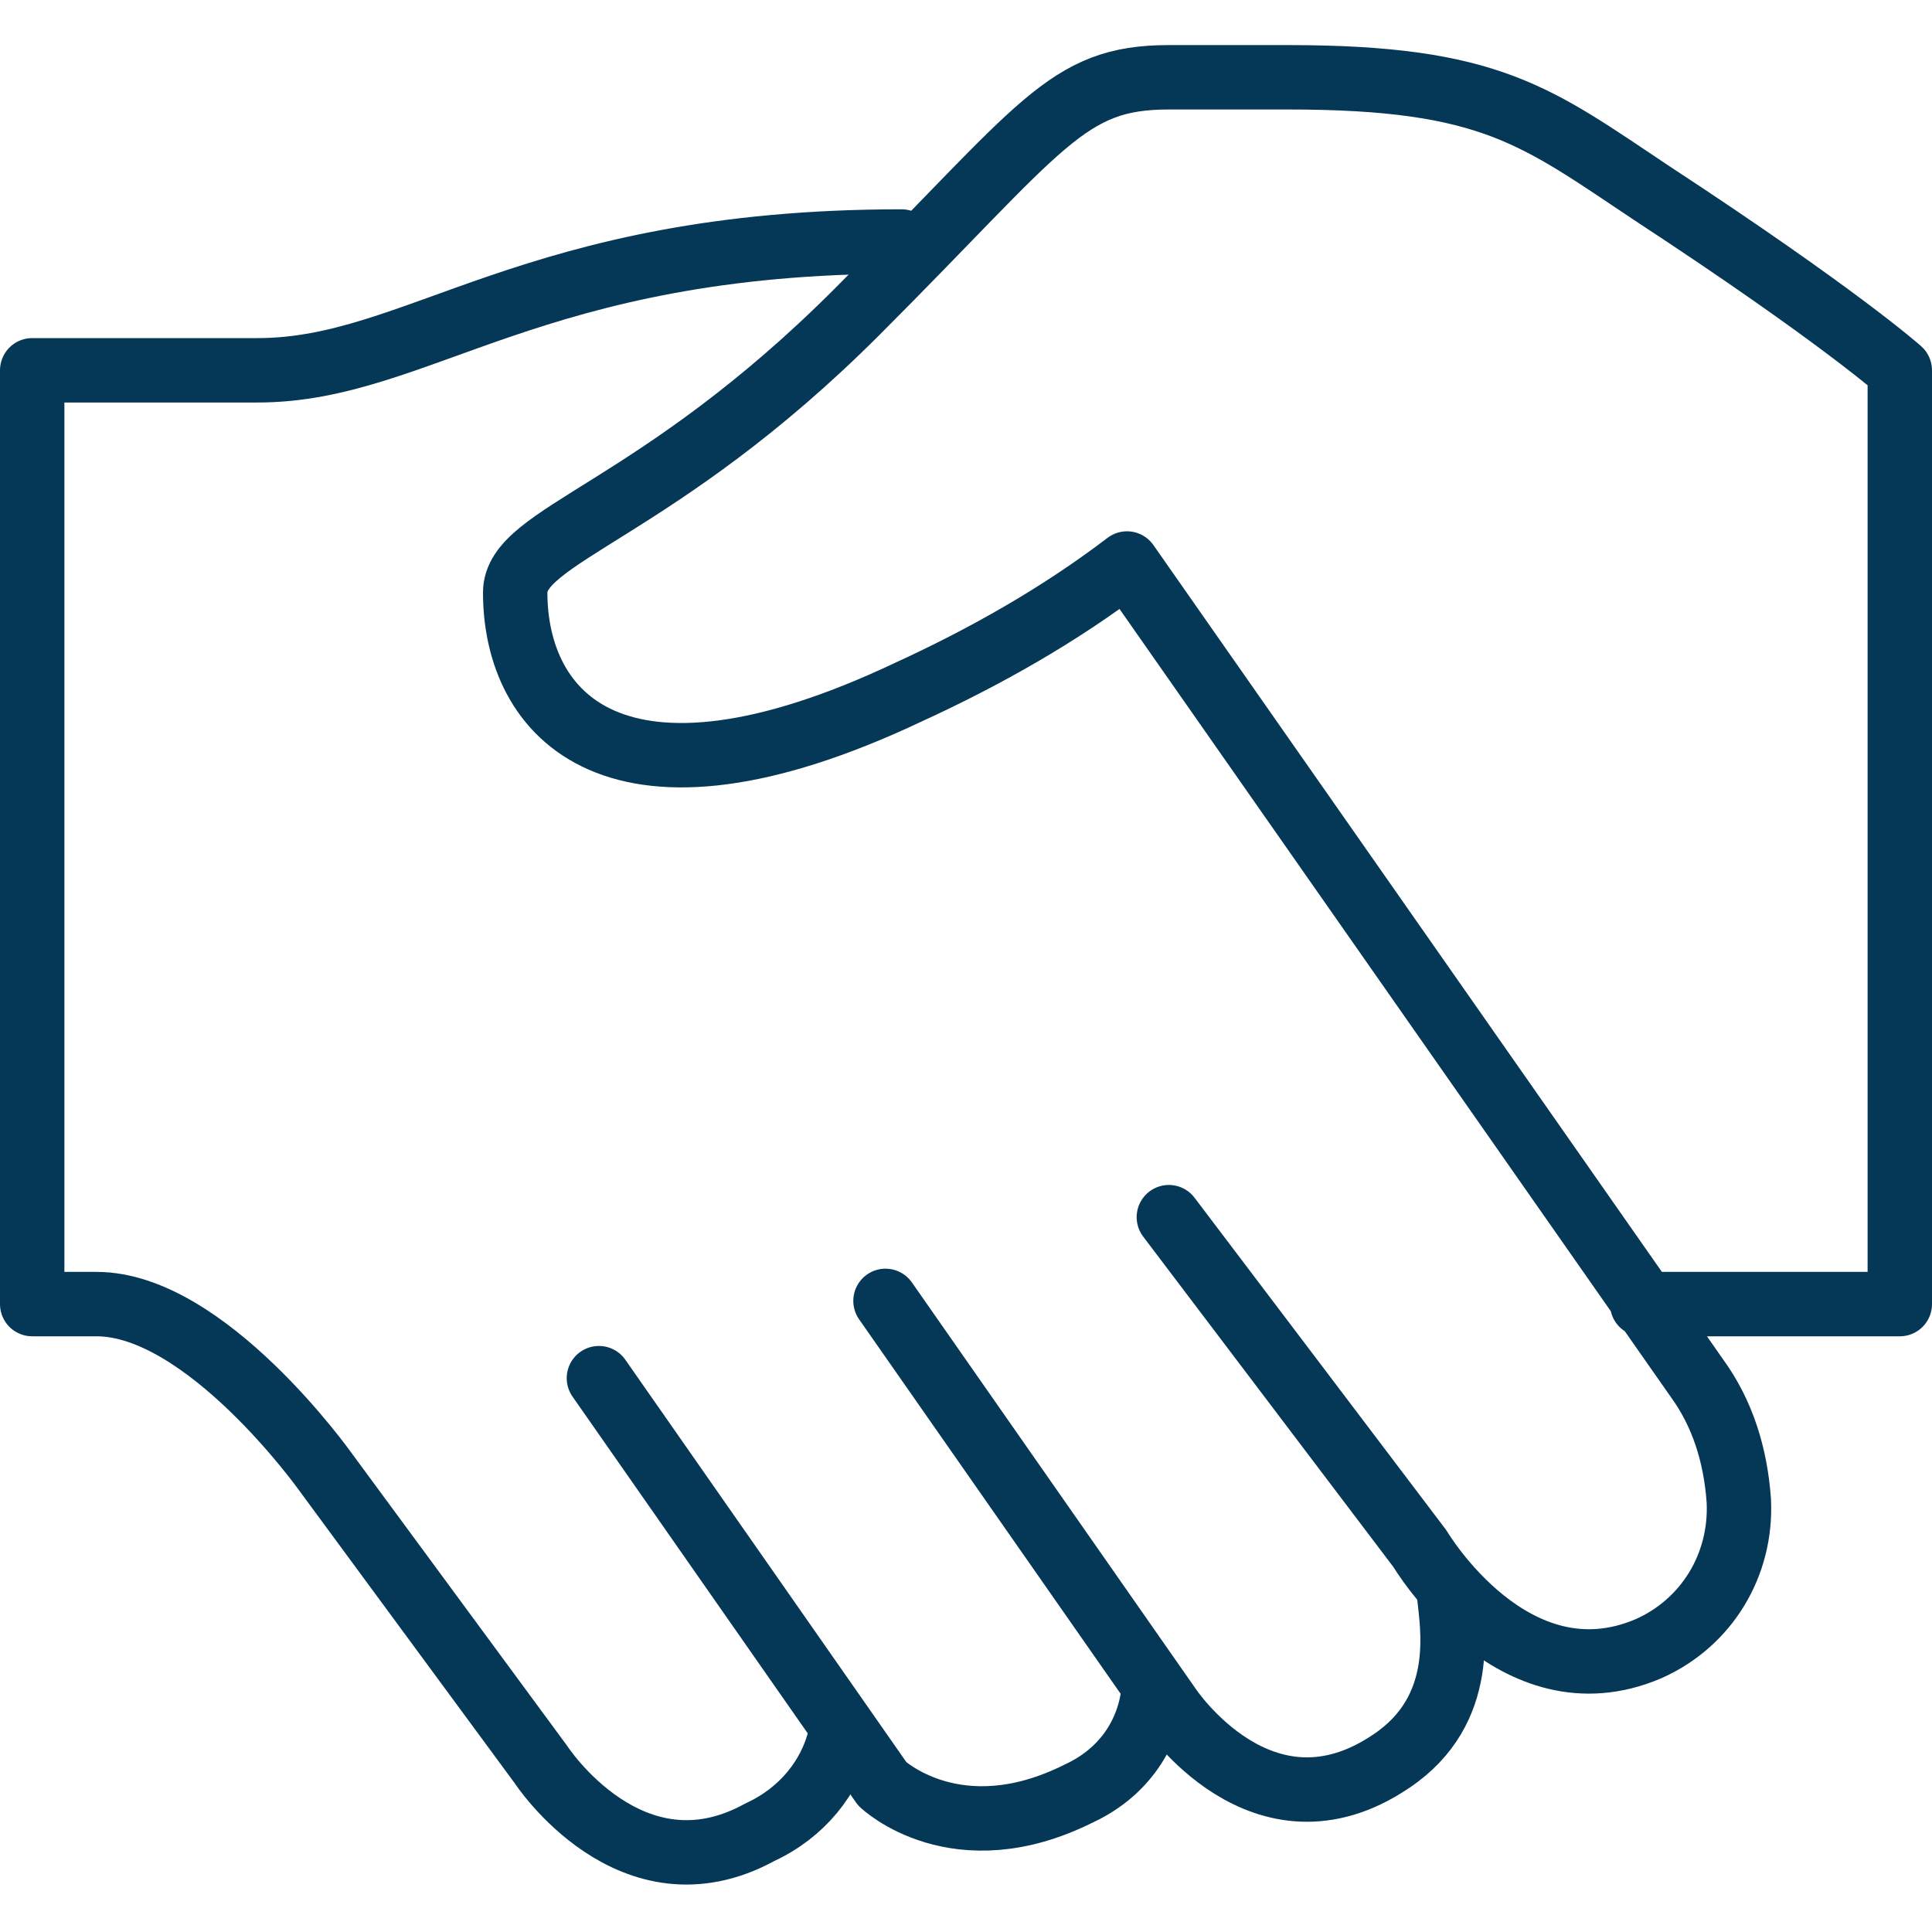
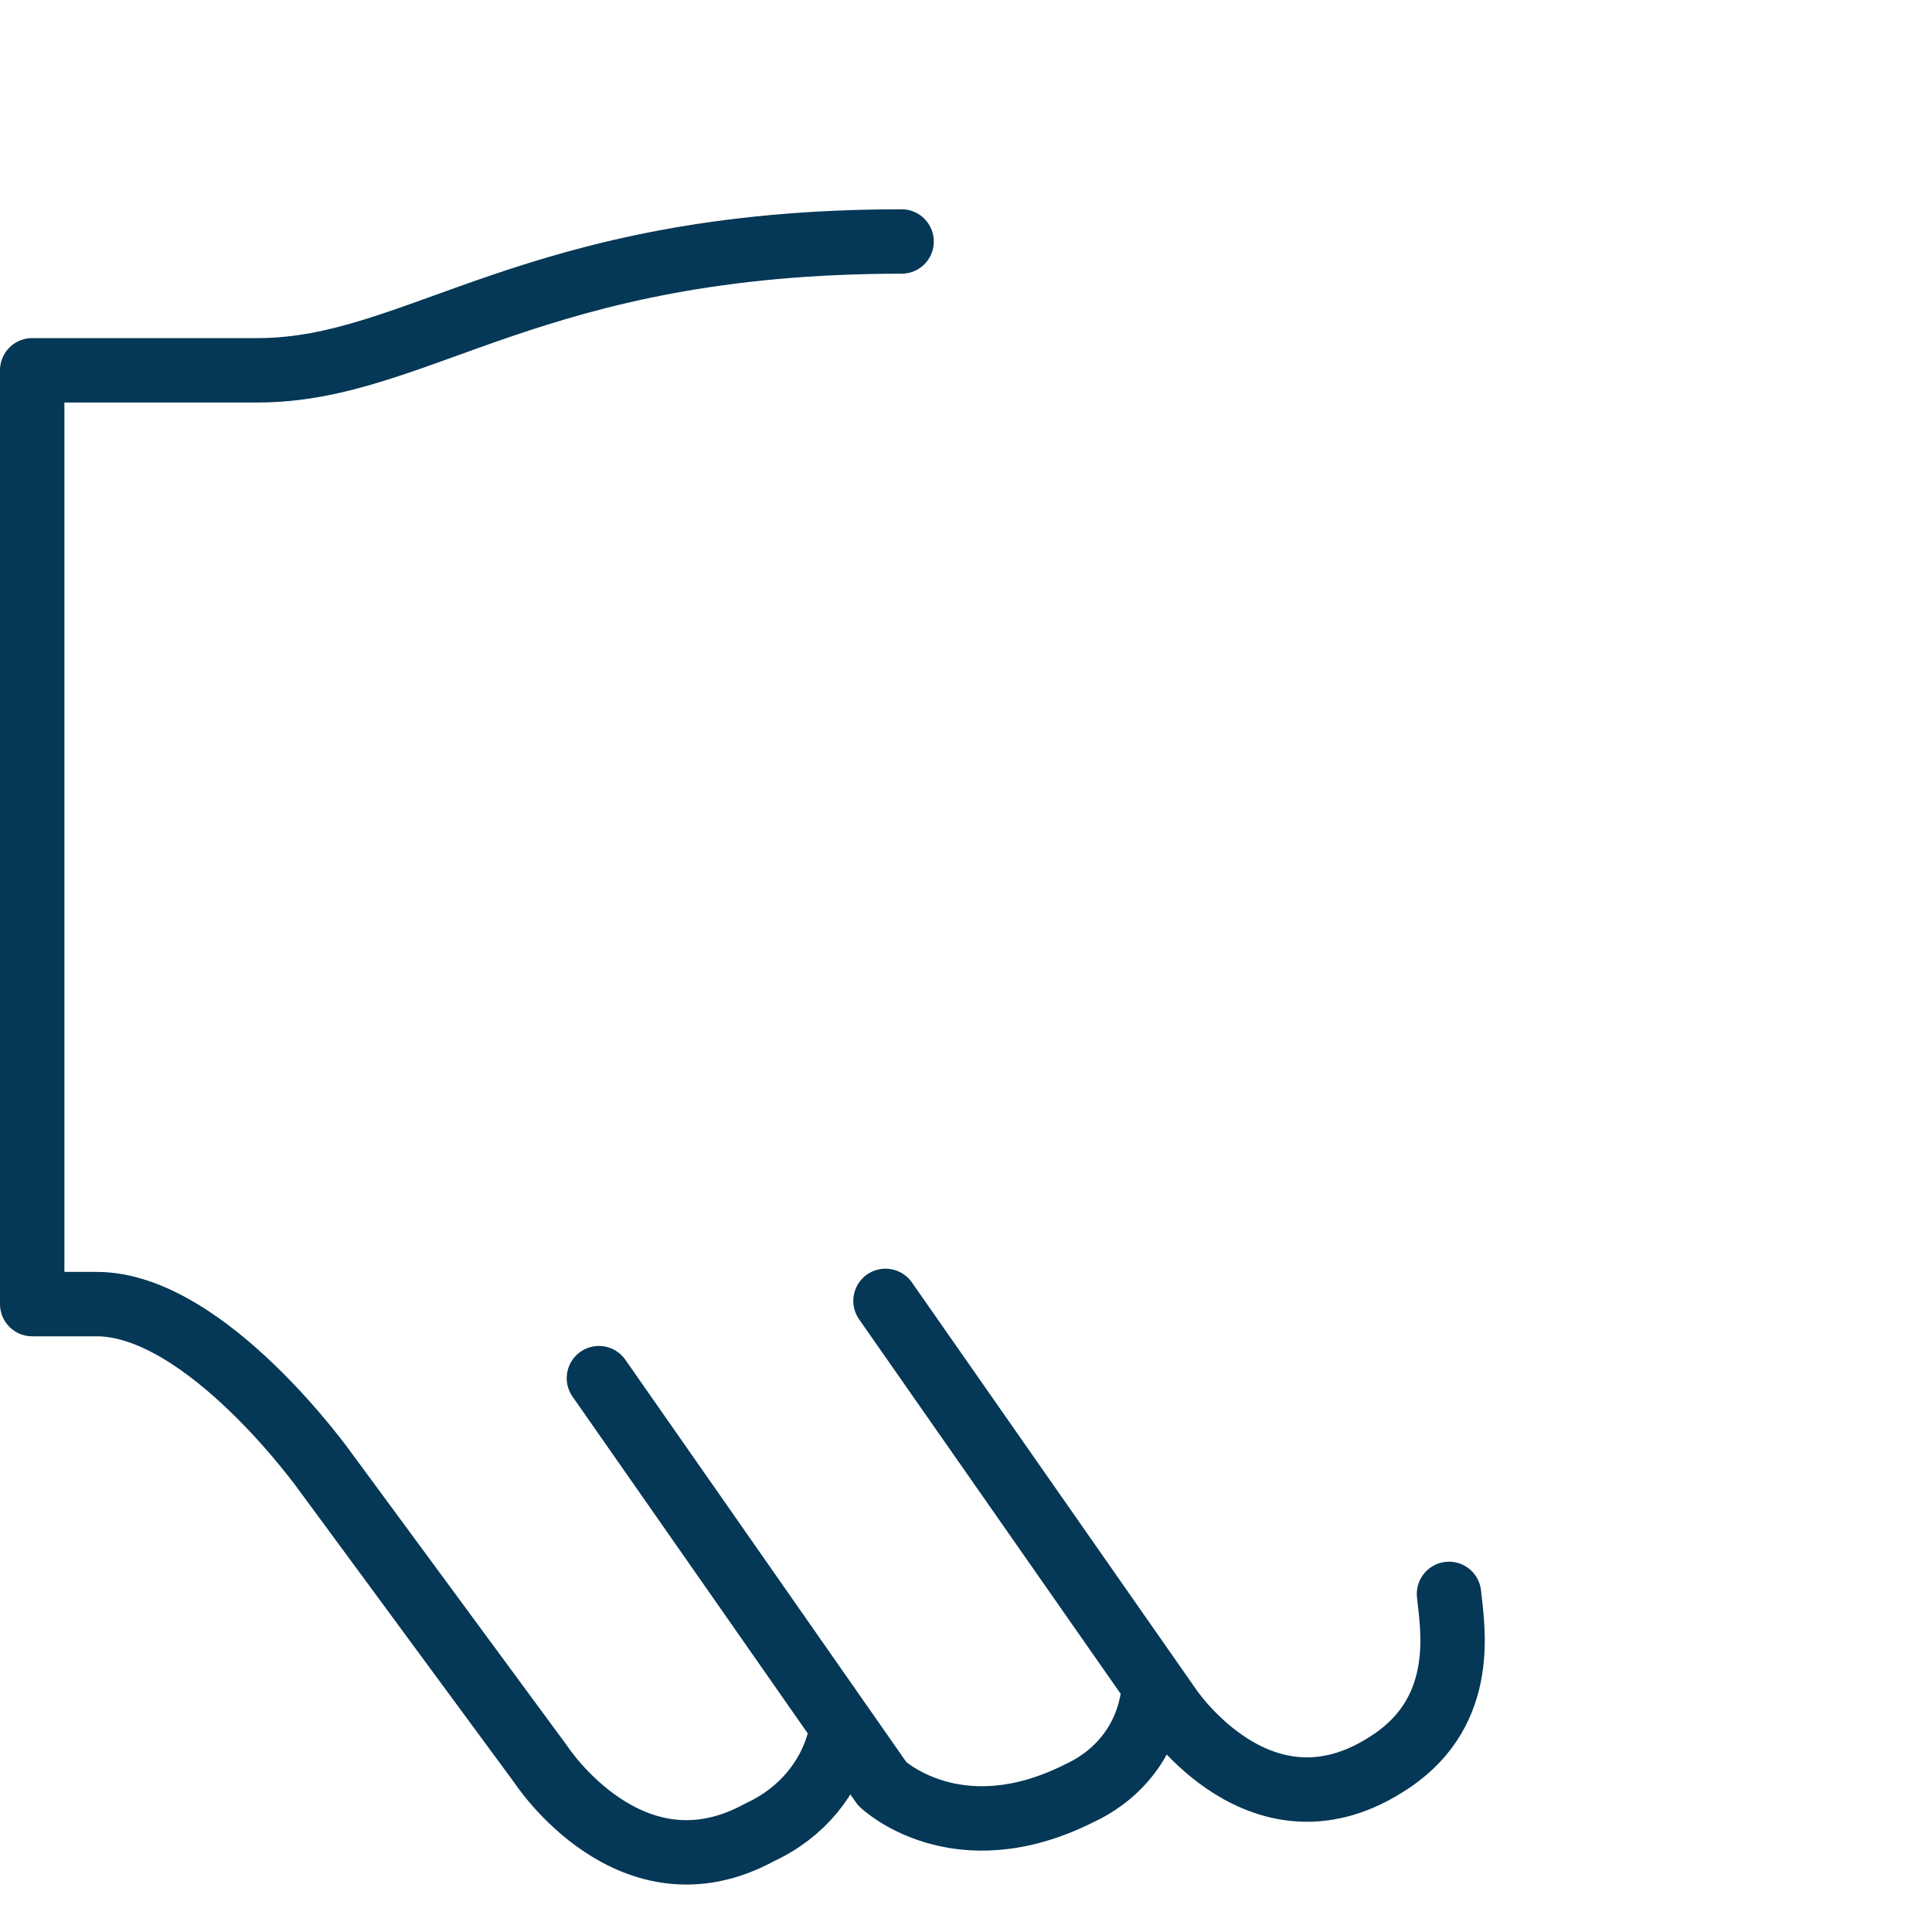
<svg xmlns="http://www.w3.org/2000/svg" version="1.1" id="Layer_1" x="0px" y="0px" viewBox="0 0 60 60" style="enable-background:new 0 0 60 60;" xml:space="preserve">
  <style type="text/css">
	.st0{fill:none;stroke:#053756;stroke-width:2;stroke-linecap:round;stroke-linejoin:round;}
</style>
  <g>
-     <path id="Path_27802" class="st0" d="M36.3,37.8l7.8,10.3c0,0,2.9,4.9,7.1,3.1c1.8-0.8,2.9-2.6,2.8-4.6c-0.1-1.4-0.5-2.7-1.3-3.8   L35,17.5c-2.1,1.6-4.4,2.9-6.8,4C19.1,25.8,16,22.2,16,18.4c0-1.8,4.4-2.5,10.6-8.7c5.8-5.8,6.5-7.3,9.7-7.3H40   c6.3,0,7.7,1.2,11.3,3.6c5.8,3.8,7.7,5.5,7.7,5.5v29h-8" />
    <path id="Path_27803" class="st0" d="M45,49.5c0.1,1,0.6,3.6-1.8,5.2c-4,2.7-6.9-1.7-6.9-1.7l-8.8-12.6" />
    <path id="Path_27804" class="st0" d="M35.8,52.7c-0.2,1.3-1,2.4-2.3,3c-3.8,1.9-6.1-0.3-6.1-0.3l-8.8-12.6" />
    <path id="Path_27805" class="st0" d="M28,7.5c-11.5,0-15,4-20,4H1v29h2c3.4,0,7.1,5.2,7.1,5.2l6.7,9.1c0,0,2.8,4.3,6.8,2.1   c1.3-0.6,2.2-1.7,2.5-3" />
  </g>
</svg>